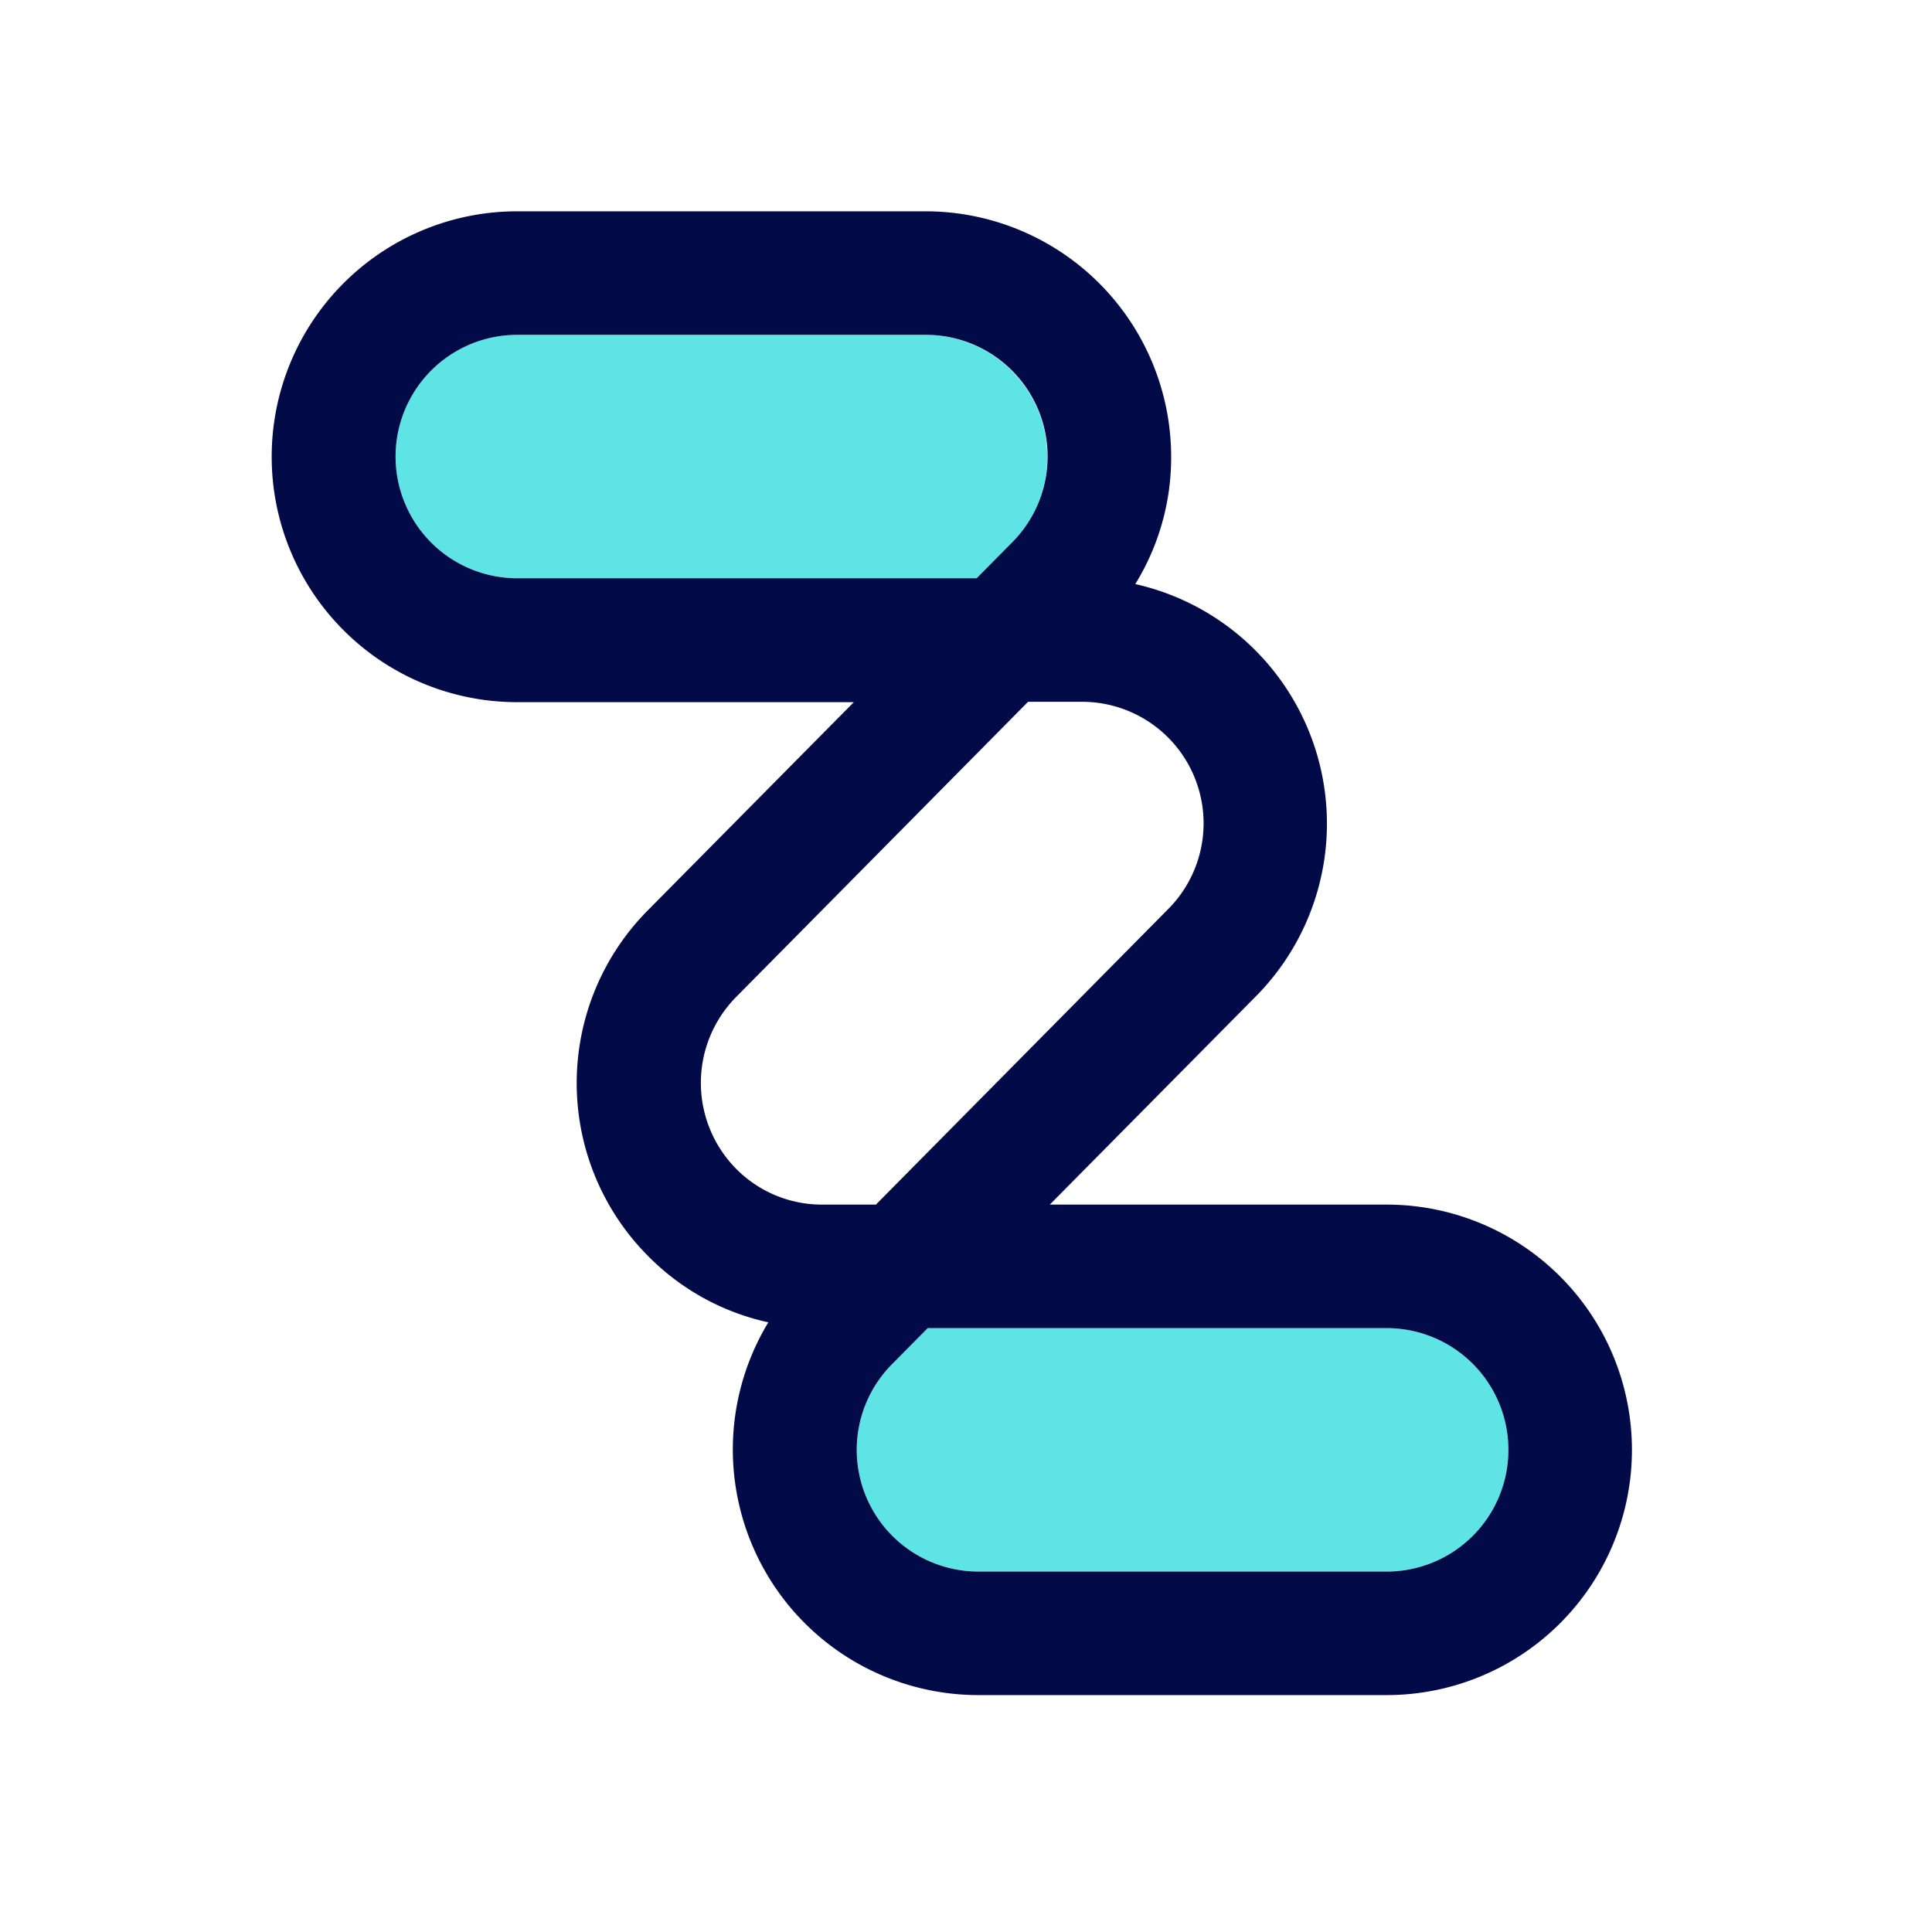
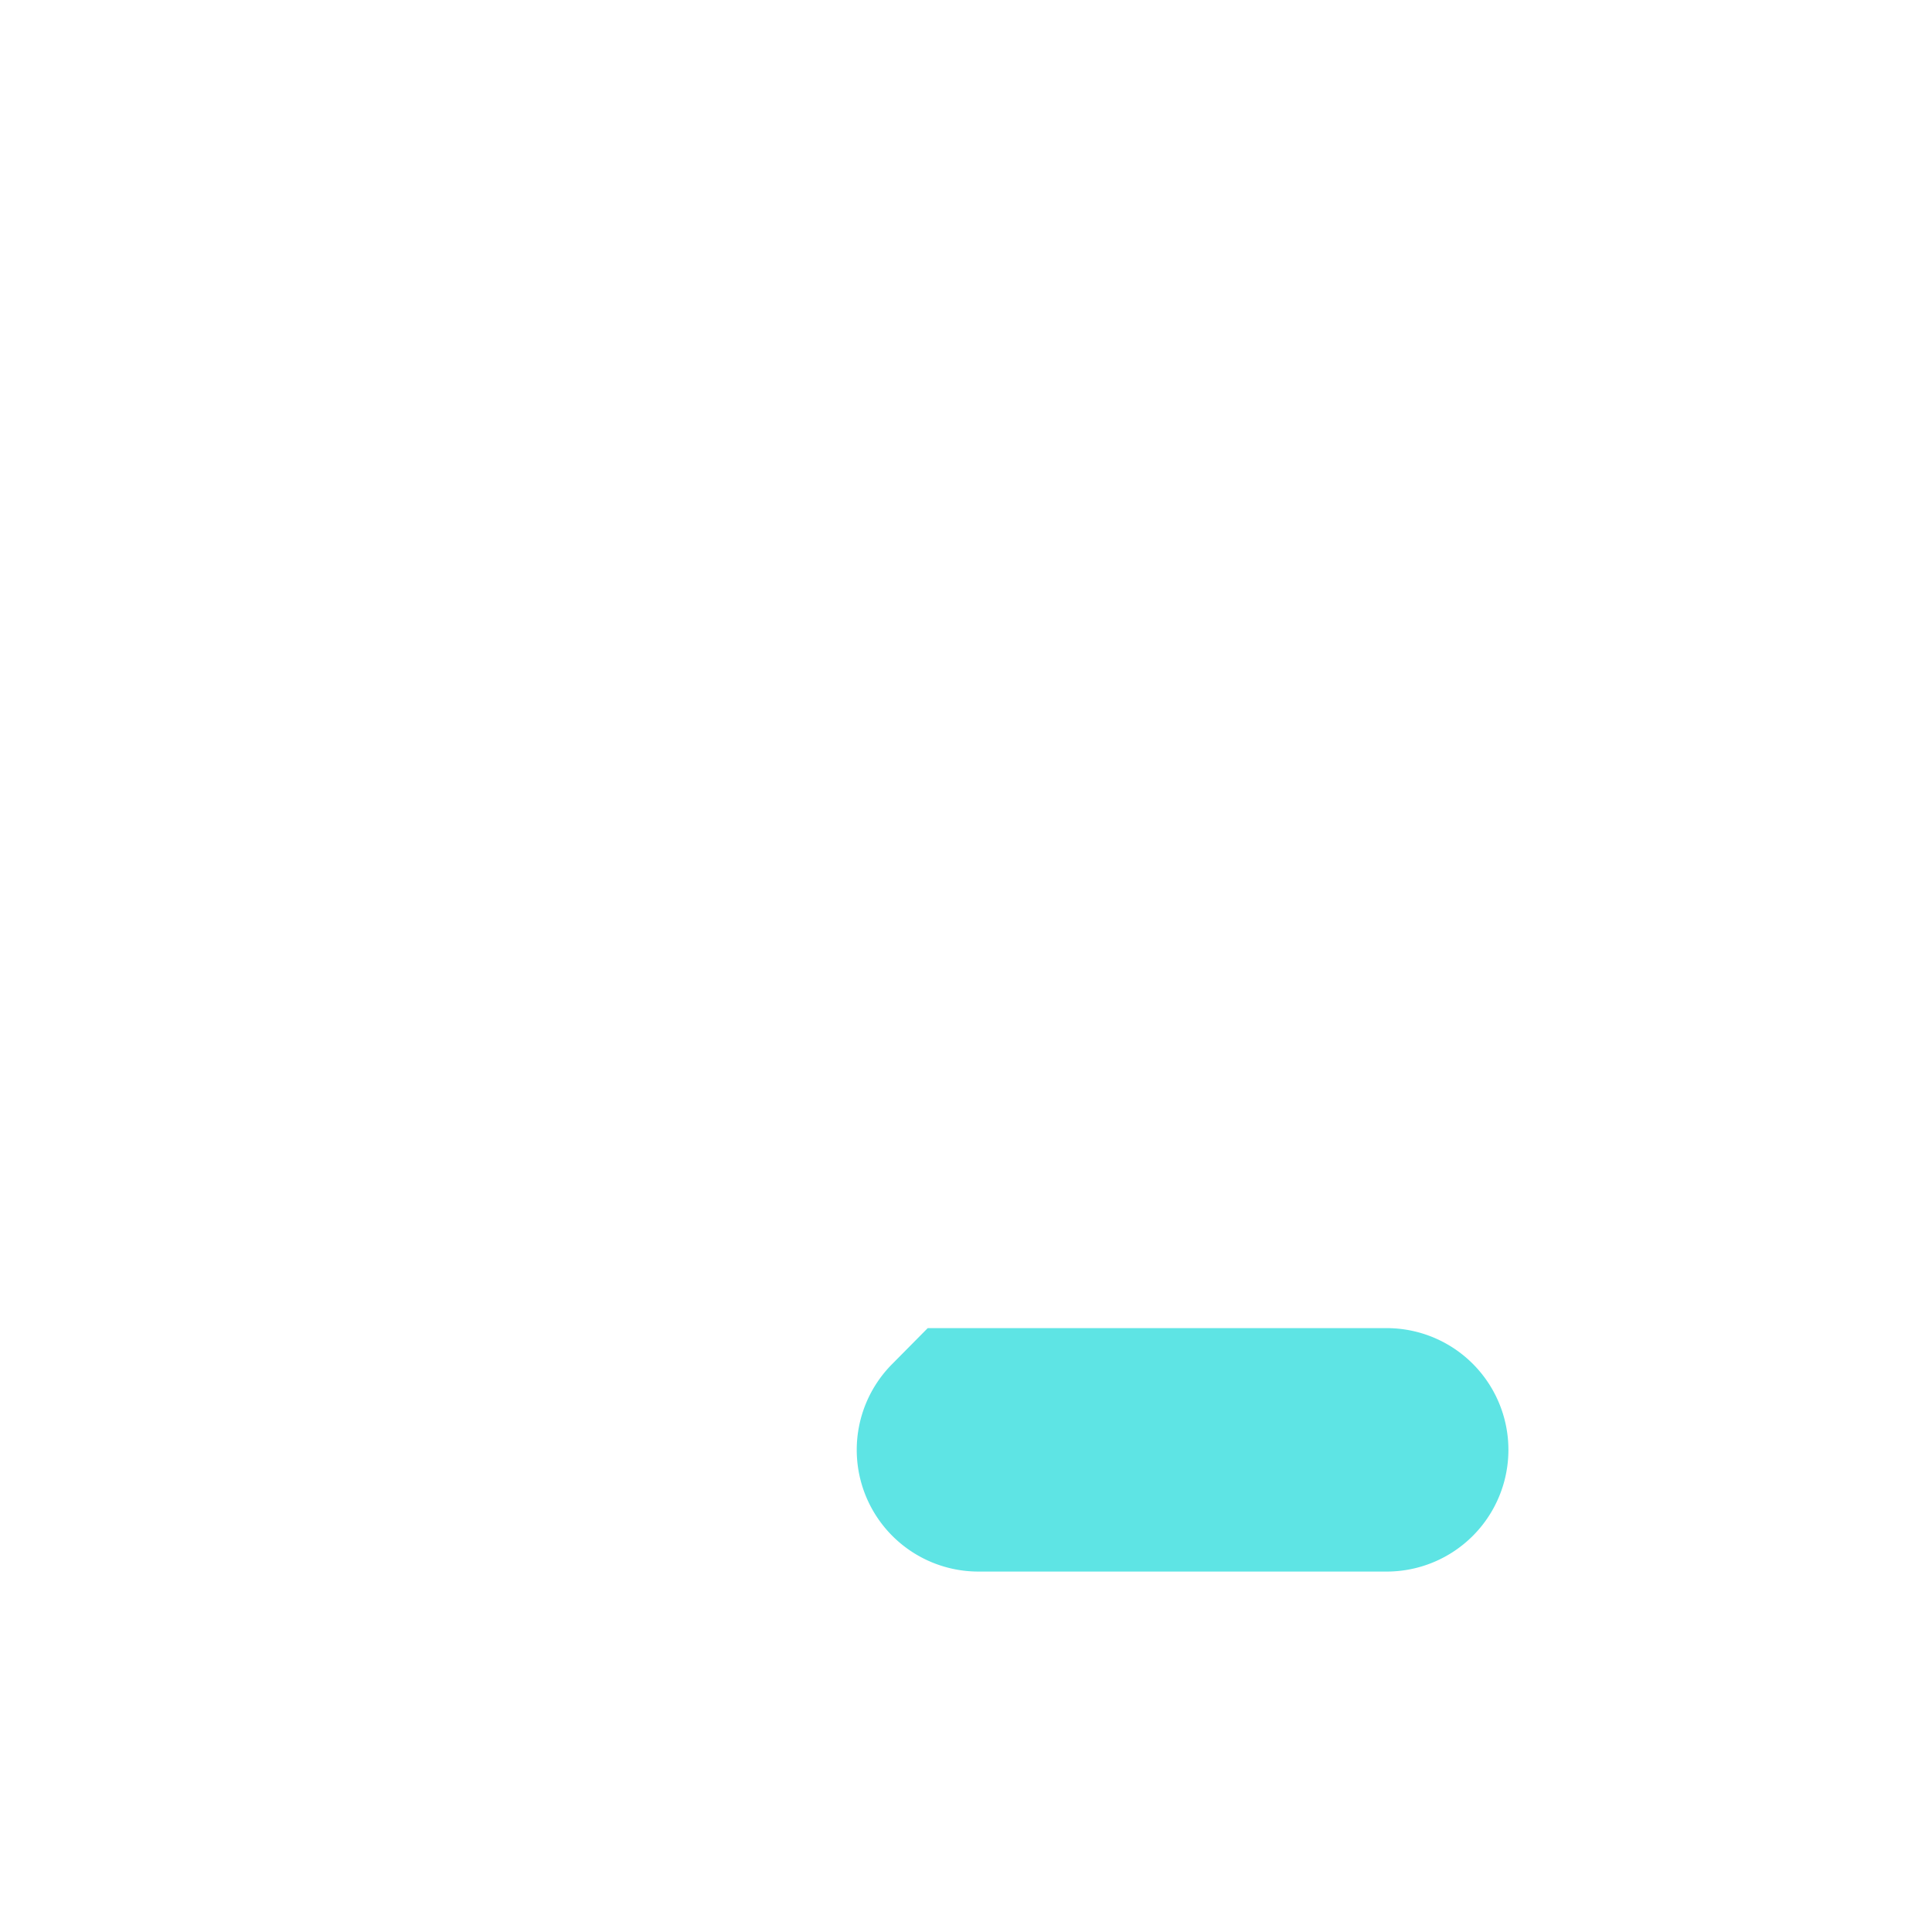
<svg xmlns="http://www.w3.org/2000/svg" id="Layer_1" data-name="Layer 1" viewBox="0 0 64 64">
  <defs>
    <style>.cls-1{fill:#5ee4e4;}.cls-2{fill:#020a47;}</style>
  </defs>
  <path class="cls-1" d="M30.732,43.996h0l-1.164,1.176a4.031,4.031,0,0,0,2.844,6.888H45.936a4.032,4.032,0,1,0,0-8.064Z" />
-   <path class="cls-1" d="M34.692,15.124a4.041,4.041,0,0,0-4.032-4.032H17.136a4.032,4.032,0,0,0,0,8.064H32.352l1.164-1.176A3.991,3.991,0,0,0,34.692,15.124Z" />
-   <path class="cls-2" d="M45.936,56.152H32.4a8.135,8.135,0,0,1-6.948-12.348A7.997,7.997,0,0,1,21.48,41.62a8.126,8.126,0,0,1,0-11.484l6.804-6.876H17.124A8.13,8.13,0,1,1,17.136,7H30.672a8.138,8.138,0,0,1,8.124,8.124,7.989,7.989,0,0,1-1.188,4.224,8.133,8.133,0,0,1,3.972,13.68l-6.804,6.876h11.16a8.124,8.124,0,1,1,0,16.248ZM30.732,43.996l-1.164,1.176a4.031,4.031,0,0,0,2.844,6.888H45.936a4.032,4.032,0,1,0,0-8.064Zm3.324-20.748-9.66,9.768a4.049,4.049,0,0,0,0,5.712,3.993,3.993,0,0,0,2.844,1.176h1.776l9.66-9.768a4.026,4.026,0,0,0-2.832-6.888ZM17.136,11.092a4.032,4.032,0,0,0,0,8.064H32.352l1.164-1.176a4.031,4.031,0,0,0-2.844-6.888Z" />
</svg>